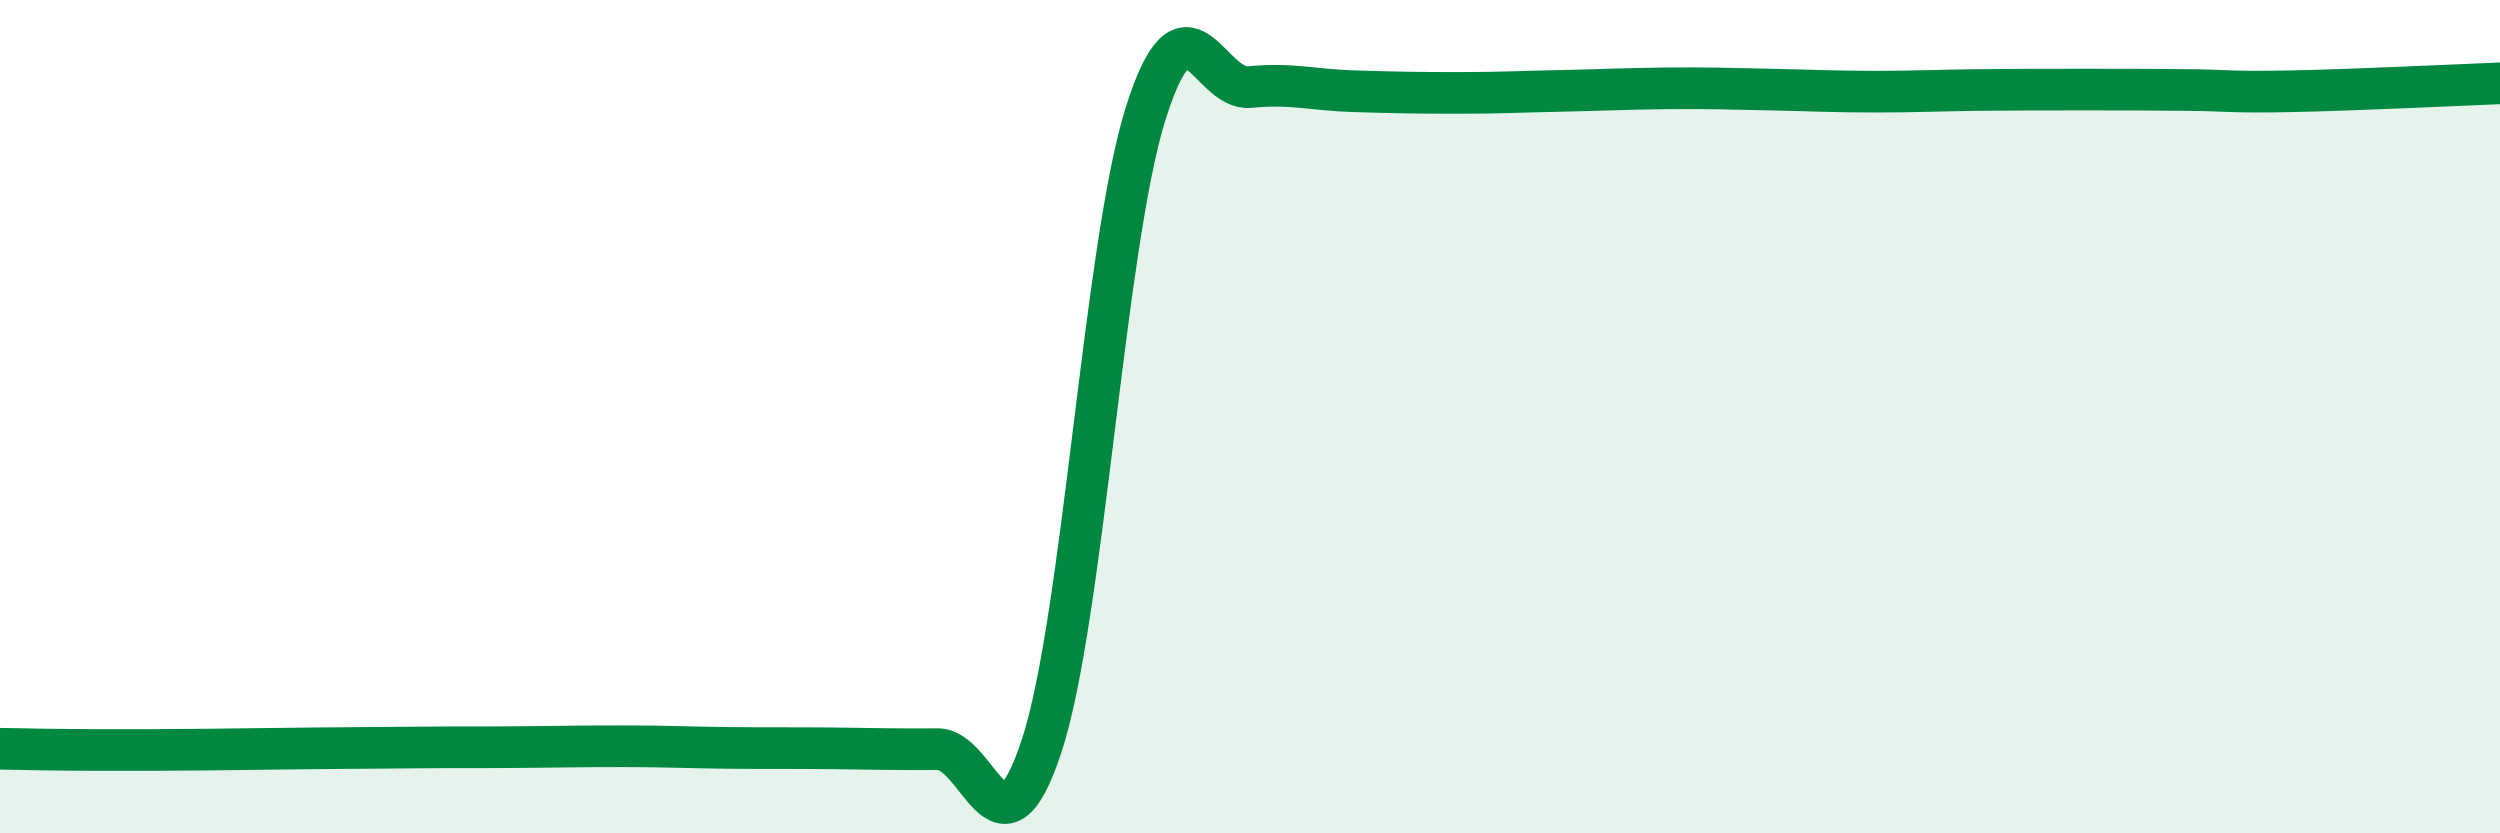
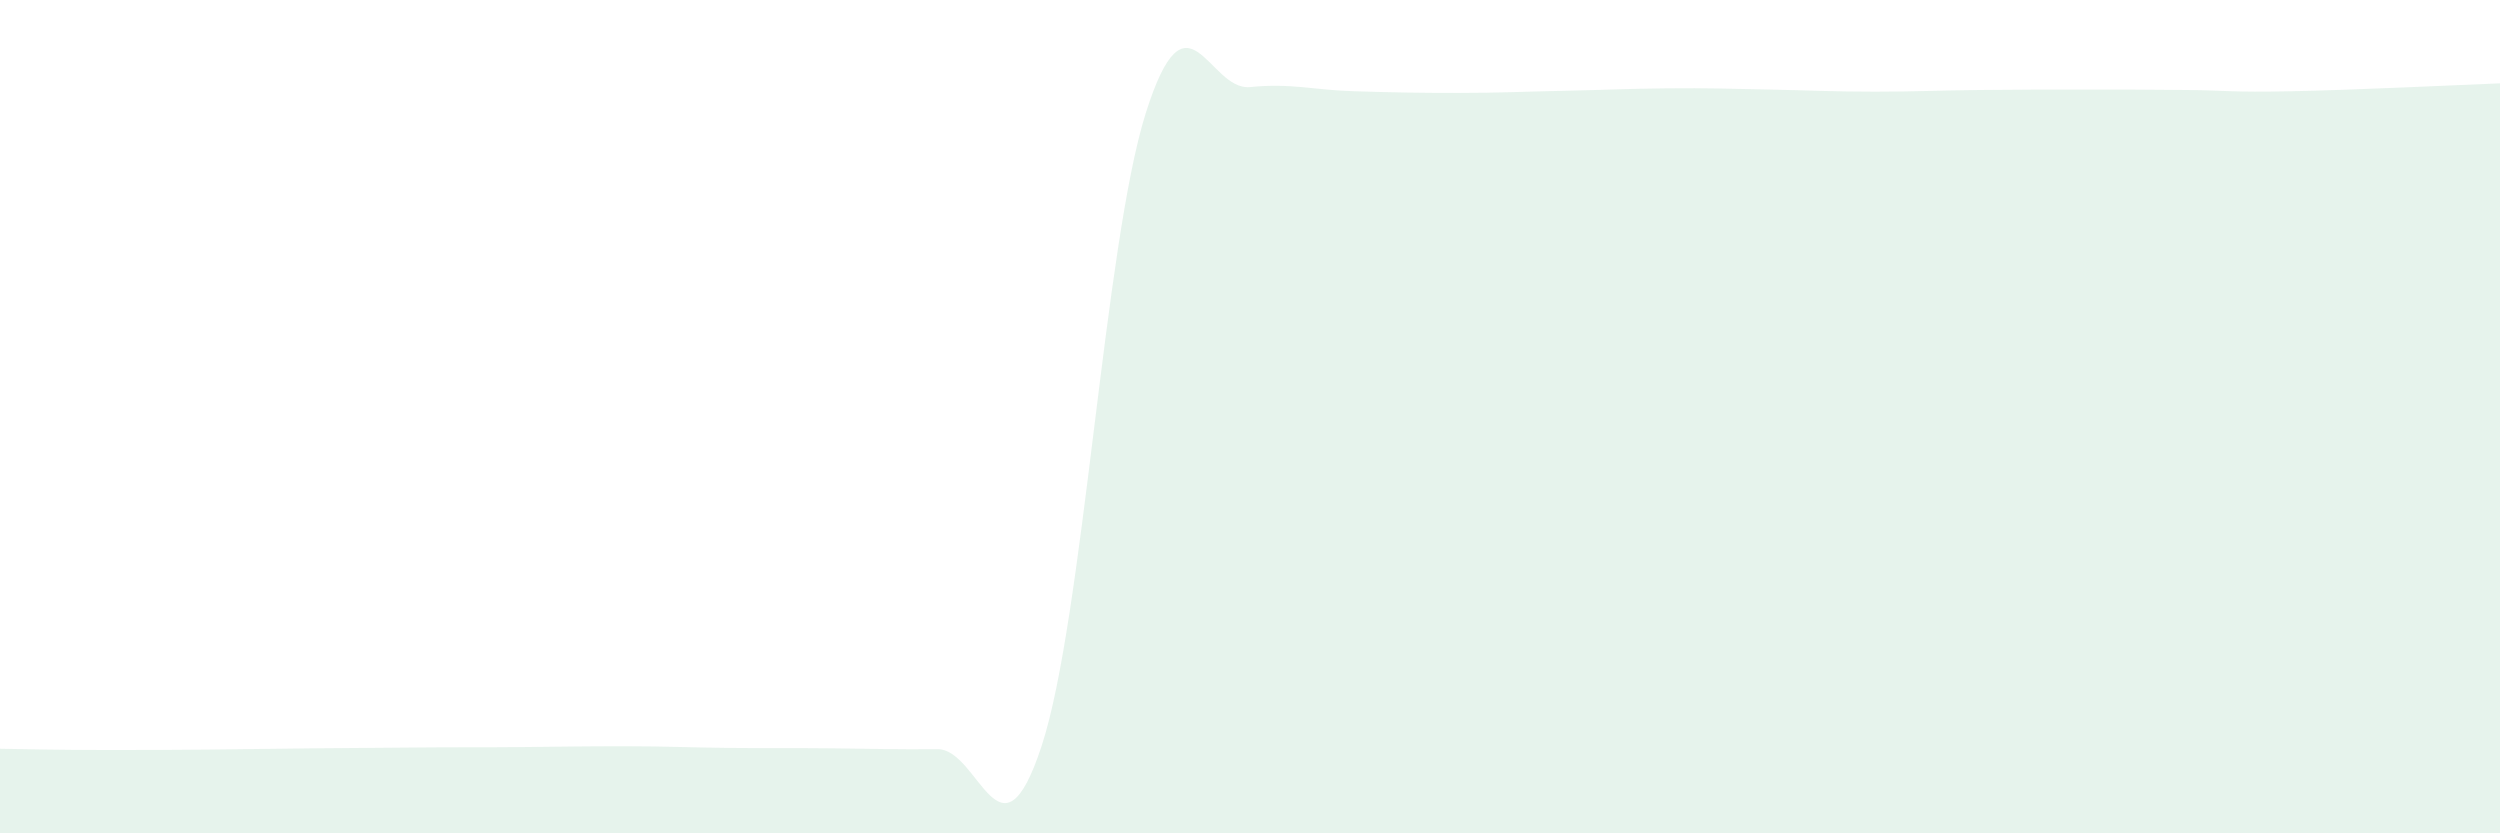
<svg xmlns="http://www.w3.org/2000/svg" width="60" height="20" viewBox="0 0 60 20">
  <path d="M 0,17.97 C 0.5,17.98 1.5,18 2.5,18 C 3.5,18 4,18 5,17.99 C 6,17.98 6.5,17.97 7.5,17.96 C 8.5,17.95 9,17.95 10,17.94 C 11,17.93 11.5,17.94 12.5,17.93 C 13.5,17.92 14,17.91 15,17.91 C 16,17.91 16.5,17.94 17.5,17.95 C 18.5,17.96 19,17.95 20,17.96 C 21,17.97 21.5,17.99 22.5,17.98 C 23.5,17.97 24,20.95 25,17.9 C 26,14.85 26.5,5.87 27.5,2.71 C 28.5,-0.45 29,2.19 30,2.09 C 31,1.99 31.5,2.16 32.5,2.19 C 33.5,2.22 34,2.23 35,2.23 C 36,2.23 36.5,2.2 37.5,2.18 C 38.5,2.16 39,2.13 40,2.12 C 41,2.11 41.5,2.13 42.5,2.15 C 43.5,2.17 44,2.2 45,2.2 C 46,2.2 46.5,2.17 47.5,2.16 C 48.5,2.15 49,2.15 50,2.15 C 51,2.15 51.5,2.15 52.5,2.16 C 53.5,2.17 53.5,2.22 55,2.19 C 56.5,2.16 59,2.04 60,2L60 20L0 20Z" fill="#008740" opacity="0.1" stroke-linecap="round" stroke-linejoin="round" />
-   <path d="M 0,17.97 C 0.5,17.98 1.5,18 2.5,18 C 3.5,18 4,18 5,17.99 C 6,17.98 6.5,17.97 7.5,17.96 C 8.5,17.95 9,17.95 10,17.94 C 11,17.93 11.5,17.94 12.5,17.93 C 13.5,17.92 14,17.91 15,17.91 C 16,17.91 16.5,17.94 17.5,17.95 C 18.5,17.96 19,17.95 20,17.96 C 21,17.97 21.5,17.99 22.5,17.98 C 23.5,17.97 24,20.95 25,17.9 C 26,14.85 26.5,5.87 27.5,2.71 C 28.5,-0.45 29,2.19 30,2.09 C 31,1.99 31.5,2.16 32.5,2.19 C 33.5,2.22 34,2.23 35,2.23 C 36,2.23 36.5,2.2 37.5,2.18 C 38.5,2.16 39,2.13 40,2.12 C 41,2.11 41.5,2.13 42.5,2.15 C 43.5,2.17 44,2.2 45,2.2 C 46,2.2 46.5,2.17 47.5,2.16 C 48.5,2.15 49,2.15 50,2.15 C 51,2.15 51.5,2.15 52.5,2.16 C 53.5,2.17 53.5,2.22 55,2.19 C 56.5,2.16 59,2.04 60,2" stroke="#008740" stroke-width="1" fill="none" stroke-linecap="round" stroke-linejoin="round" />
</svg>